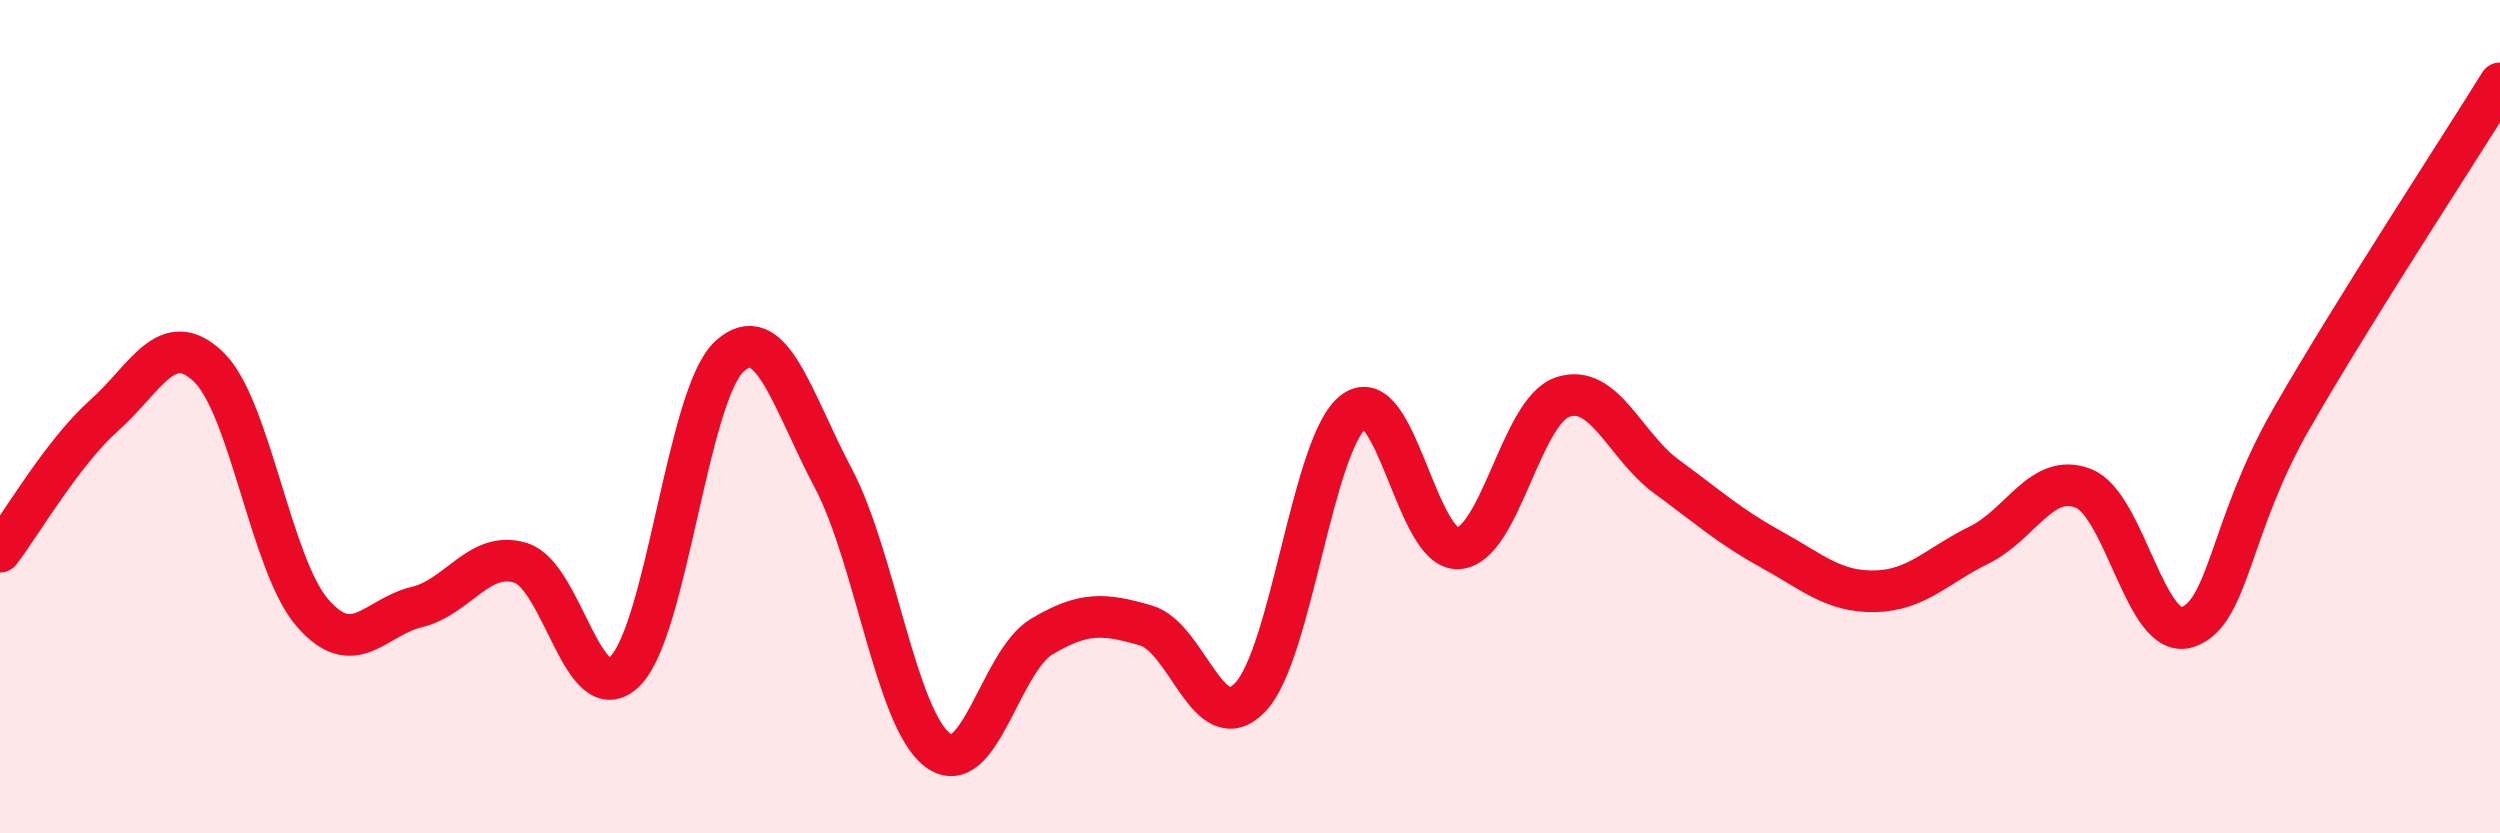
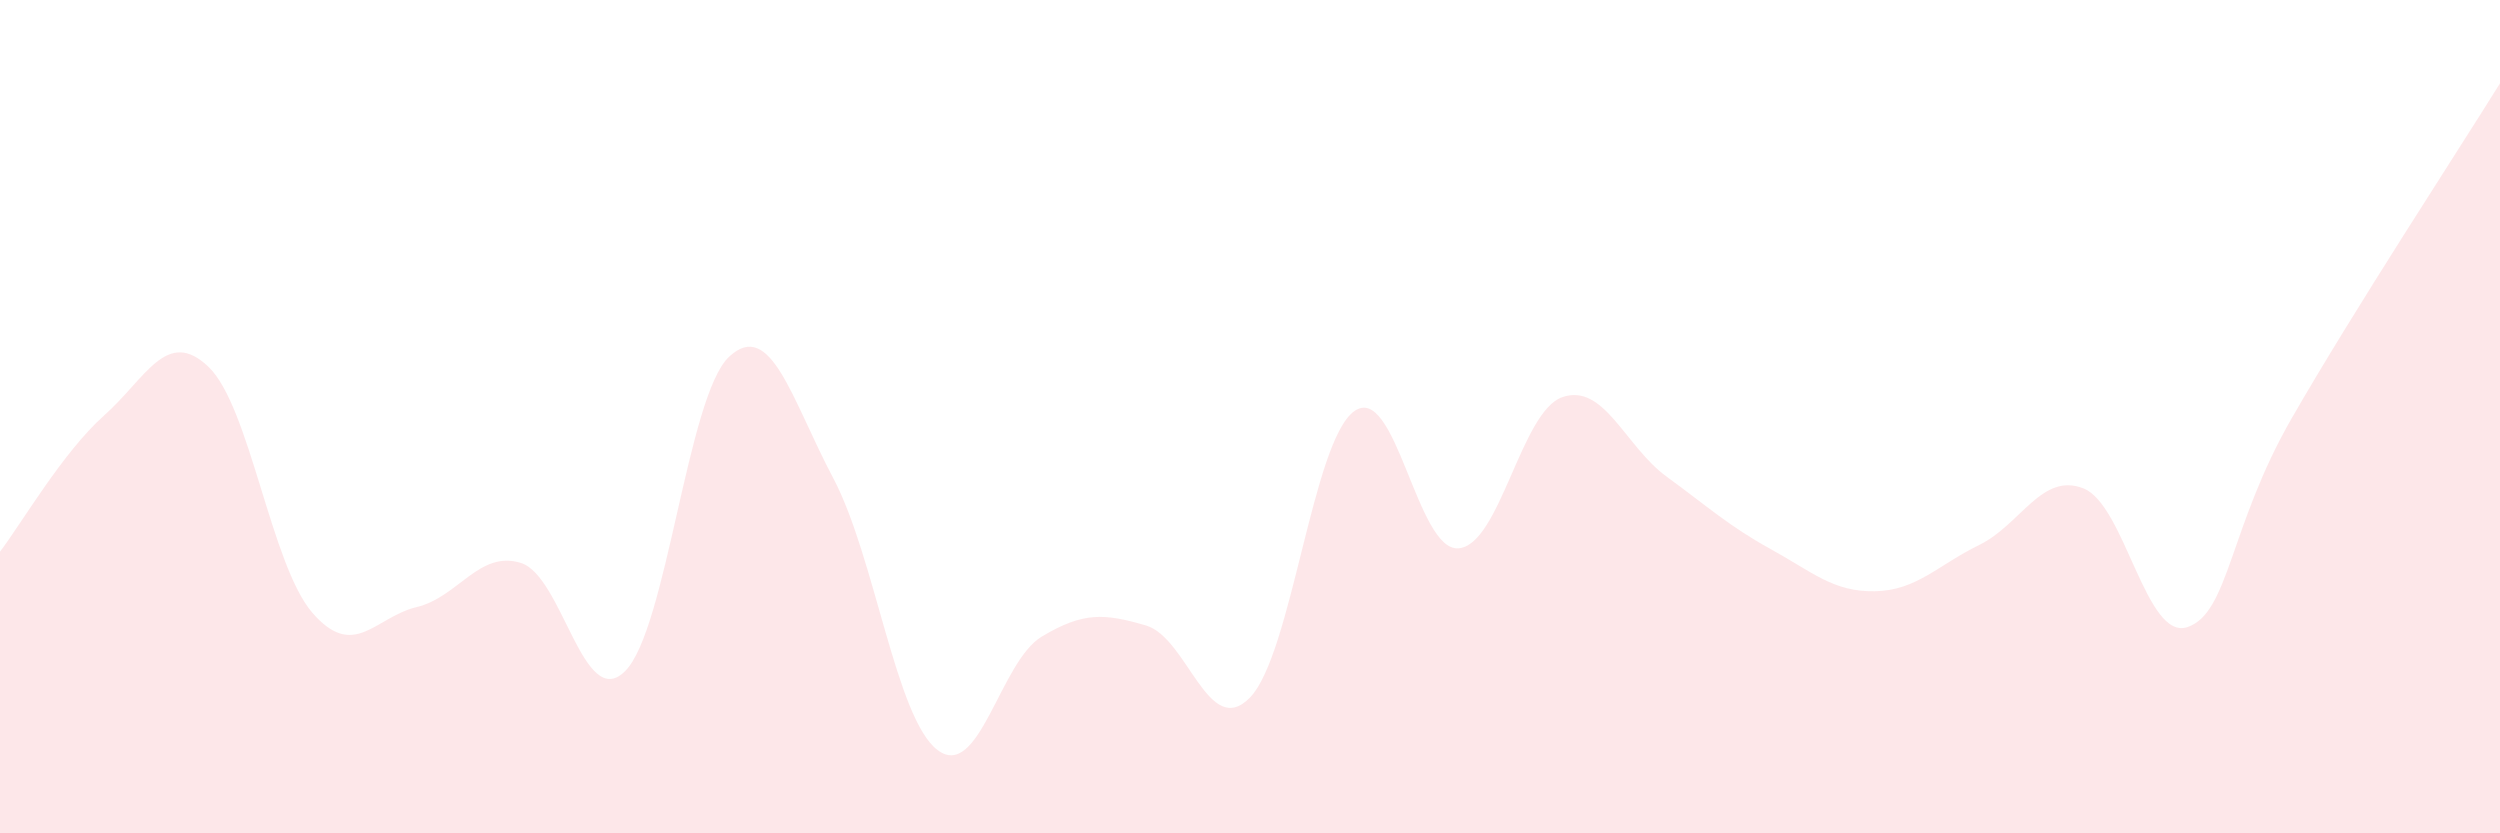
<svg xmlns="http://www.w3.org/2000/svg" width="60" height="20" viewBox="0 0 60 20">
  <path d="M 0,13.24 C 0.5,12.59 1.5,10.86 2.5,9.97 C 3.5,9.08 4,7.85 5,8.8 C 6,9.75 6.5,13.56 7.5,14.71 C 8.5,15.86 9,14.81 10,14.57 C 11,14.33 11.5,13.2 12.5,13.51 C 13.5,13.82 14,17.1 15,16.11 C 16,15.12 16.5,9.49 17.5,8.56 C 18.5,7.63 19,9.59 20,11.48 C 21,13.37 21.5,17.24 22.5,18 C 23.5,18.76 24,15.88 25,15.28 C 26,14.68 26.5,14.72 27.5,15.01 C 28.5,15.3 29,17.77 30,16.74 C 31,15.71 31.5,10.59 32.5,9.87 C 33.5,9.15 34,13.23 35,13.16 C 36,13.09 36.5,9.87 37.5,9.53 C 38.5,9.19 39,10.71 40,11.44 C 41,12.17 41.5,12.63 42.5,13.18 C 43.5,13.73 44,14.21 45,14.19 C 46,14.17 46.5,13.57 47.5,13.08 C 48.5,12.59 49,11.33 50,11.72 C 51,12.11 51.5,15.39 52.5,15.05 C 53.5,14.71 53.5,12.65 55,10.04 C 56.5,7.43 59,3.61 60,2L60 20L0 20Z" fill="#EB0A25" opacity="0.1" stroke-linecap="round" stroke-linejoin="round" />
-   <path d="M 0,13.24 C 0.5,12.59 1.5,10.86 2.5,9.97 C 3.5,9.08 4,7.85 5,8.8 C 6,9.75 6.5,13.56 7.5,14.71 C 8.5,15.86 9,14.81 10,14.57 C 11,14.33 11.5,13.2 12.5,13.51 C 13.5,13.82 14,17.1 15,16.11 C 16,15.12 16.5,9.49 17.5,8.56 C 18.5,7.63 19,9.59 20,11.48 C 21,13.37 21.5,17.24 22.5,18 C 23.5,18.76 24,15.88 25,15.28 C 26,14.68 26.5,14.72 27.5,15.01 C 28.5,15.3 29,17.77 30,16.74 C 31,15.71 31.5,10.59 32.5,9.87 C 33.5,9.15 34,13.23 35,13.16 C 36,13.09 36.5,9.87 37.5,9.53 C 38.5,9.19 39,10.71 40,11.44 C 41,12.17 41.5,12.63 42.5,13.18 C 43.5,13.73 44,14.21 45,14.19 C 46,14.17 46.5,13.57 47.5,13.08 C 48.5,12.59 49,11.33 50,11.72 C 51,12.11 51.5,15.39 52.5,15.05 C 53.5,14.71 53.5,12.65 55,10.04 C 56.5,7.43 59,3.61 60,2" stroke="#EB0A25" stroke-width="1" fill="none" stroke-linecap="round" stroke-linejoin="round" />
</svg>